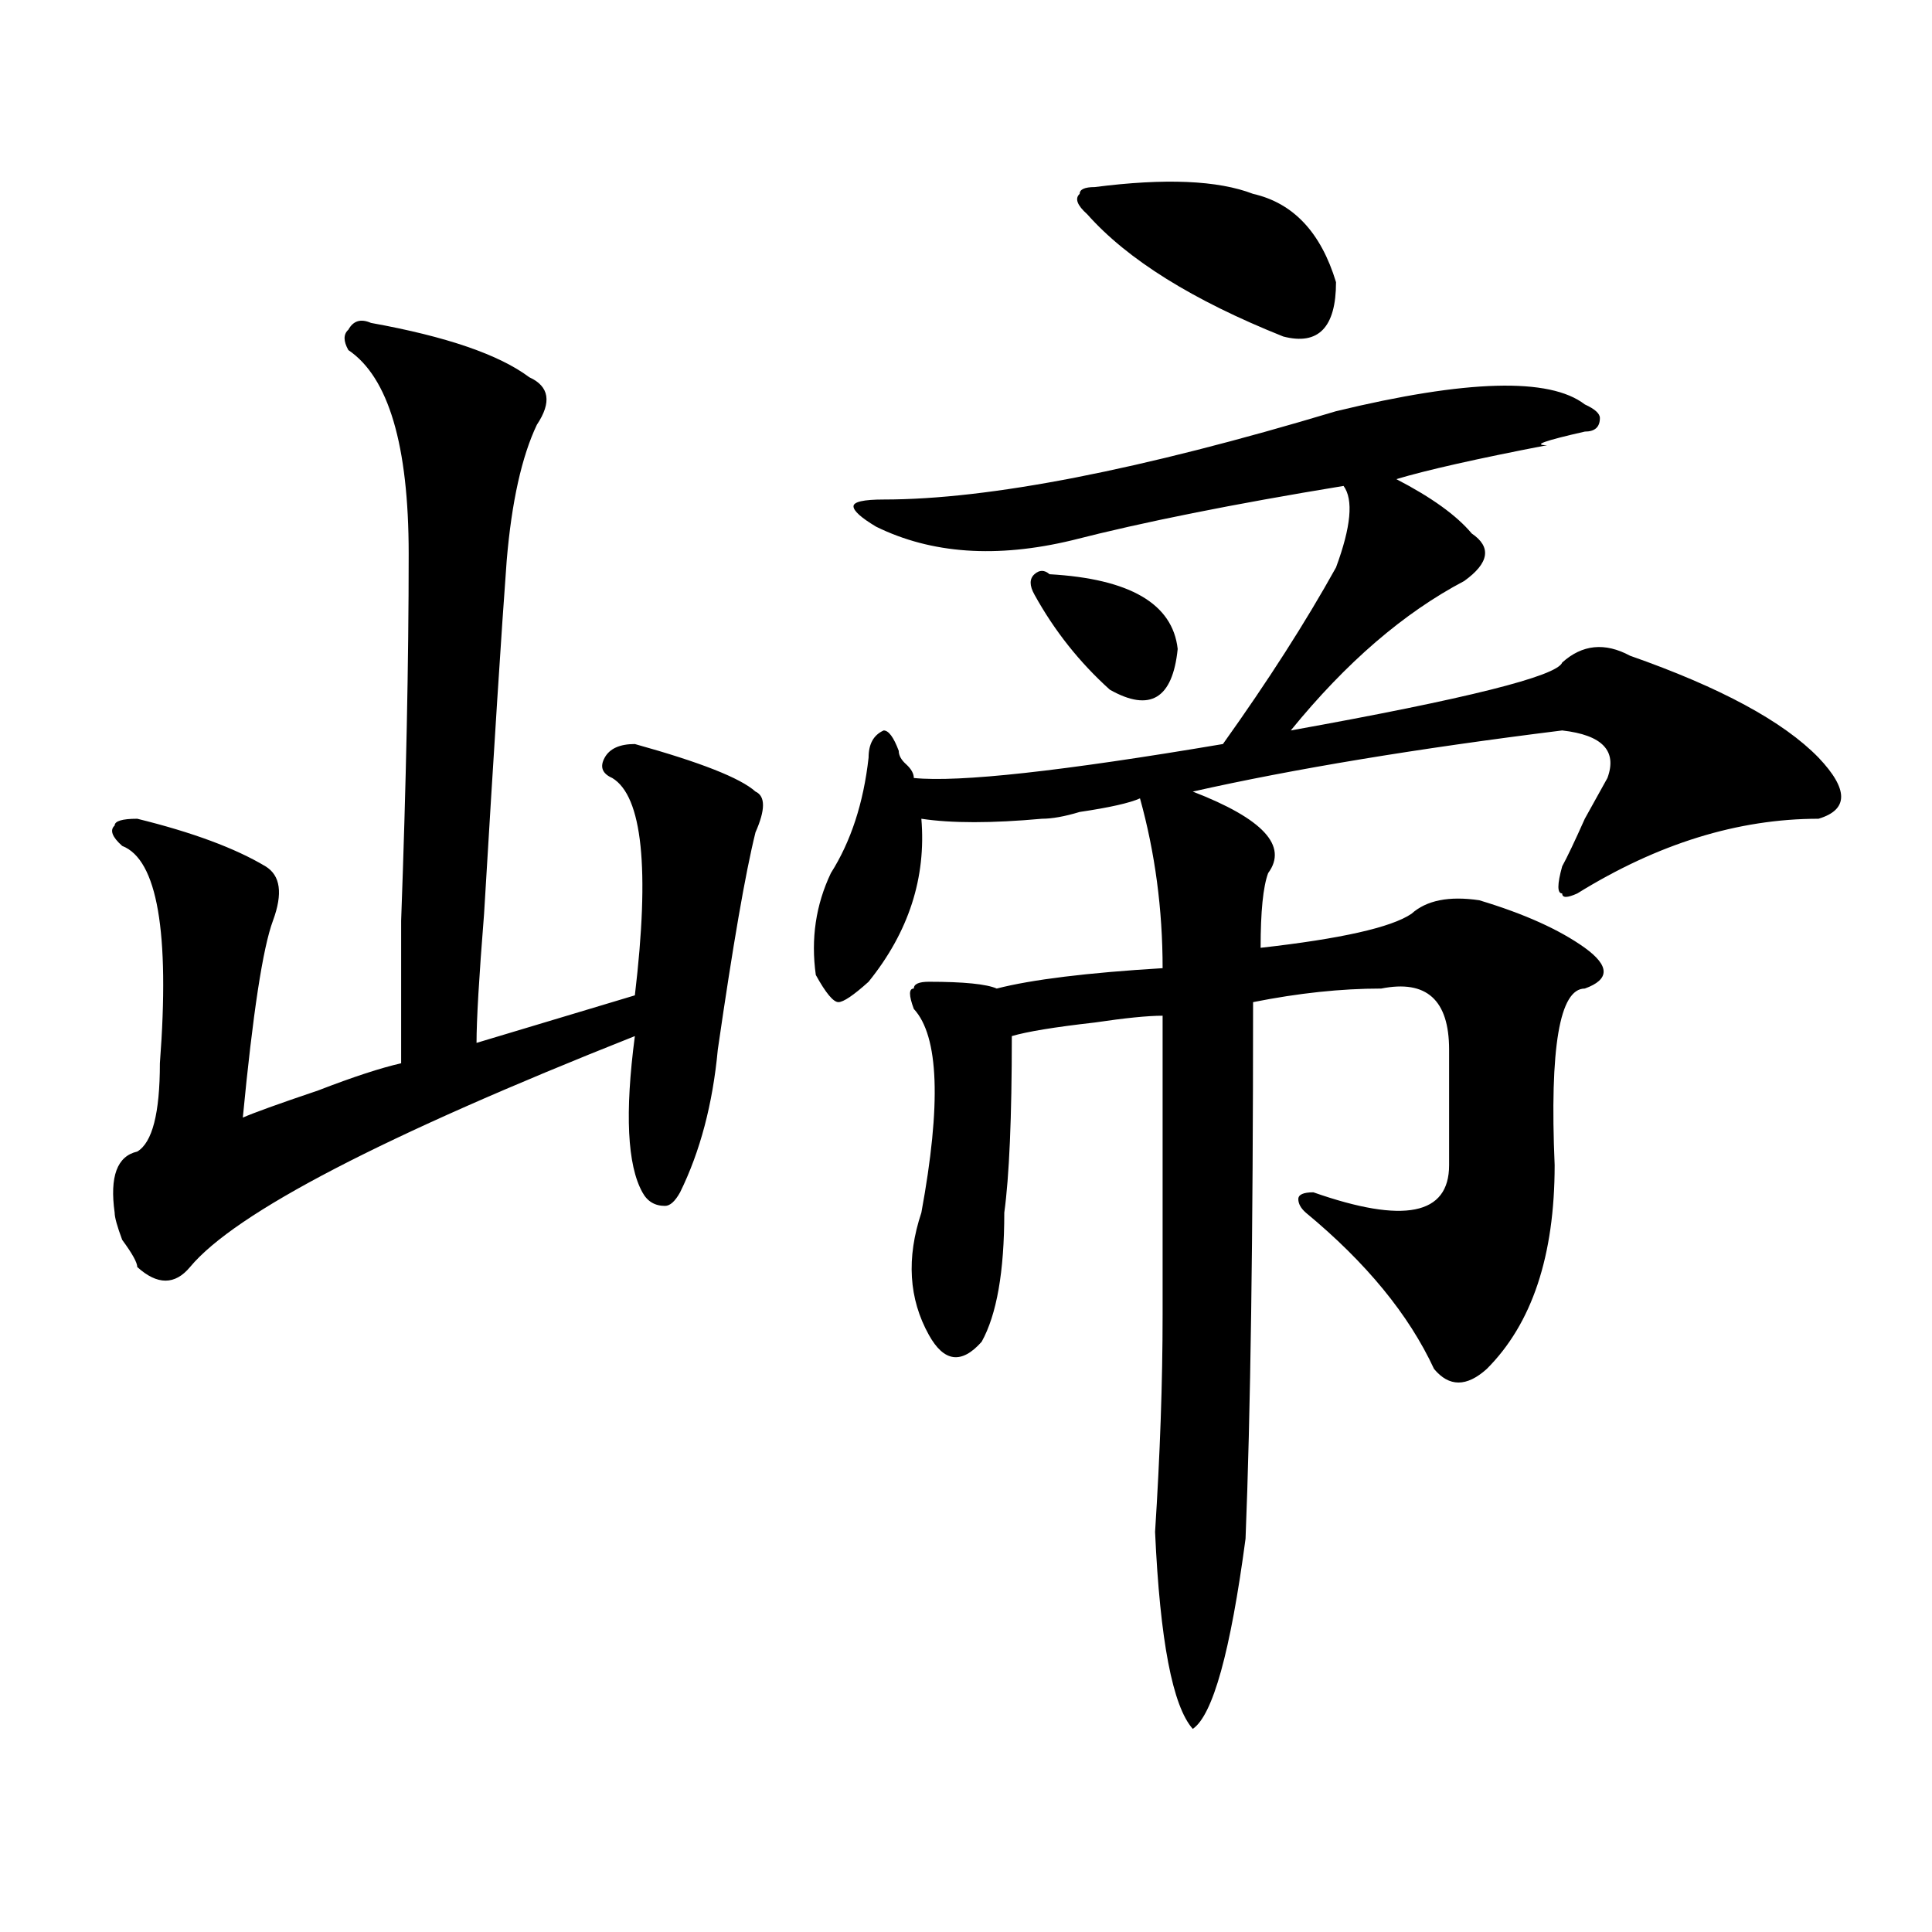
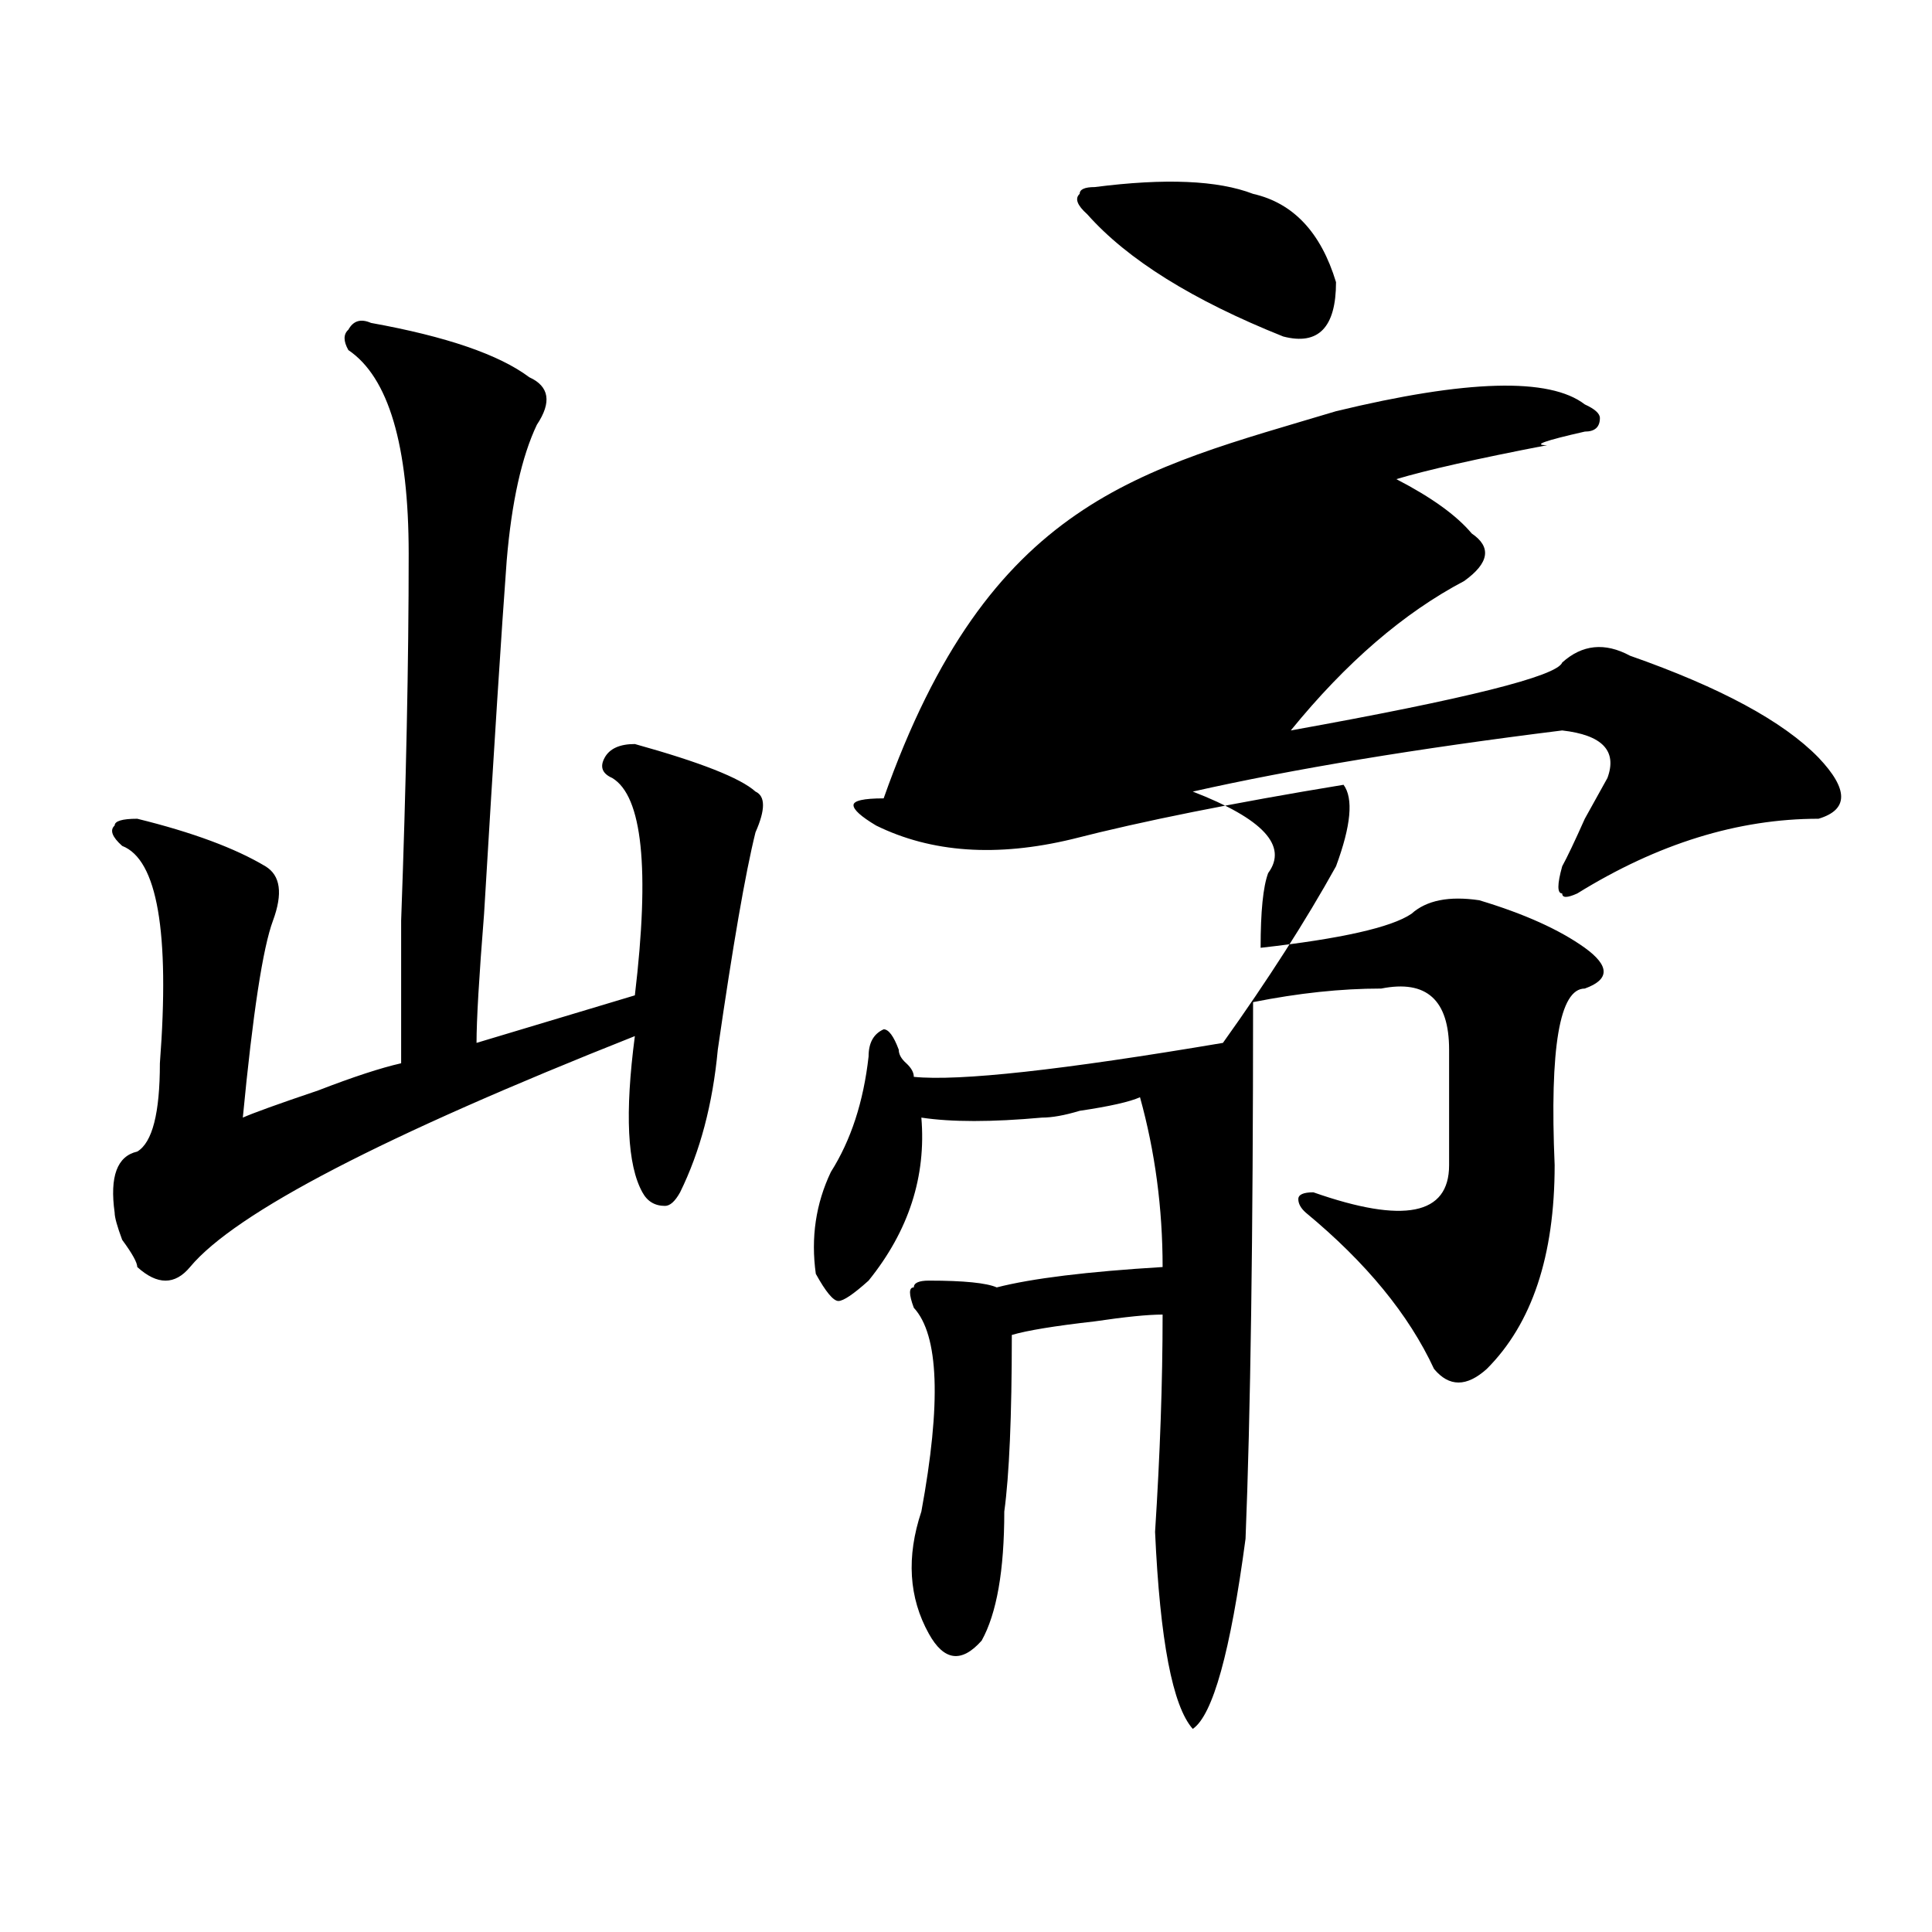
<svg xmlns="http://www.w3.org/2000/svg" version="1.1" id="图层_1" x="0px" y="0px" width="1000px" height="1000px" viewBox="0 0 1000 1000" enable-background="new 0 0 1000 1000" xml:space="preserve">
-   <path d="M192.02,167.141c39.023,7.031,66.34,16.425,81.949,28.125c10.365,4.725,11.707,12.909,3.902,24.609  c-7.805,16.425-13.049,39.881-15.609,70.313c-2.622,35.156-6.524,96.131-11.707,182.813c-2.622,32.85-3.902,55.097-3.902,66.797  c31.219-9.338,58.535-17.578,81.949-24.609c7.805-65.588,3.902-103.106-11.707-112.5c-5.244-2.307-6.524-5.822-3.902-10.547  c2.561-4.669,7.805-7.031,15.609-7.031c33.779,9.394,54.633,17.578,62.438,24.609c5.183,2.362,5.183,9.394,0,21.094  c-5.244,21.094-11.707,58.612-19.512,112.5c-2.622,28.125-9.146,52.734-19.512,73.828c-2.622,4.725-5.244,7.031-7.805,7.031  c-5.244,0-9.146-2.307-11.707-7.031c-7.805-14.063-9.146-40.979-3.902-80.859c-130.119,51.581-206.824,91.406-230.238,119.531  c-7.805,9.394-16.951,9.394-27.316,0c0-2.307-2.622-7.031-7.805-14.063c-2.622-7.031-3.902-11.7-3.902-14.063  c-2.622-18.731,1.28-29.278,11.707-31.641c7.805-4.669,11.707-19.885,11.707-45.703c5.183-67.95-1.342-105.469-19.512-112.5  c-5.244-4.669-6.524-8.185-3.902-10.547c0-2.307,3.902-3.516,11.707-3.516c28.597,7.031,50.73,15.271,66.34,24.609  c7.805,4.725,9.085,14.063,3.902,28.125c-5.244,14.063-10.427,48.065-15.609,101.953c5.183-2.307,18.17-7.031,39.023-14.063  c18.17-7.031,32.499-11.7,42.926-14.063c0-14.063,0-38.672,0-73.828c2.561-70.313,3.902-133.594,3.902-189.844  s-10.427-91.406-31.219-105.469c-2.622-4.669-2.622-8.185,0-10.547C182.873,165.987,186.775,164.834,192.02,167.141z   M691.52,212.844c67.62-16.369,110.546-17.578,128.777-3.516c5.183,2.362,7.805,4.725,7.805,7.031c0,4.725-2.622,7.031-7.805,7.031  c-20.854,4.725-27.316,7.031-19.512,7.031c-36.463,7.031-62.438,12.909-78.047,17.578c18.17,9.394,31.219,18.787,39.023,28.125  c10.365,7.031,9.085,15.271-3.902,24.609c-31.219,16.425-61.157,42.188-89.754,77.344c91.034-16.369,137.862-28.125,140.484-35.156  c10.365-9.338,22.072-10.547,35.121-3.516c46.828,16.425,79.327,34.003,97.559,52.734c15.609,16.425,15.609,26.972,0,31.641  c-41.646,0-83.291,12.909-124.875,38.672c-5.244,2.362-7.805,2.362-7.805,0c-2.622,0-2.622-4.669,0-14.063  c2.561-4.669,6.463-12.854,11.707-24.609c5.183-9.338,9.085-16.369,11.707-21.094c5.183-14.063-2.622-22.247-23.414-24.609  c-75.486,9.394-139.204,19.94-191.215,31.641c36.401,14.063,49.389,28.125,39.023,42.188c-2.622,7.031-3.902,19.94-3.902,38.672  c41.584-4.669,67.62-10.547,78.047-17.578c7.805-7.031,19.512-9.338,35.121-7.031c23.414,7.031,41.584,15.271,54.633,24.609  c12.987,9.394,12.987,16.425,0,21.094c-13.049,0-18.231,30.487-15.609,91.406c0,46.912-11.707,82.068-35.121,105.469  c-10.427,9.394-19.512,9.394-27.316,0c-13.049-28.125-35.121-55.041-66.34-80.859c-2.622-2.307-3.902-4.669-3.902-7.031  c0-2.307,2.561-3.516,7.805-3.516c46.828,16.425,70.242,11.756,70.242-14.063c0-14.063,0-33.947,0-59.766  c0-25.763-11.707-36.31-35.121-31.641c-20.854,0-42.926,2.362-66.34,7.031c0,121.894-1.342,214.453-3.902,277.734  c-7.805,58.557-16.951,91.406-27.316,98.438c-10.427-11.756-16.951-45.703-19.512-101.953c2.561-39.825,3.902-77.344,3.902-112.5  c0-28.125,0-79.65,0-154.688c-7.805,0-19.512,1.209-35.121,3.516c-20.854,2.362-35.121,4.725-42.926,7.031  c0,42.188-1.342,72.675-3.902,91.406c0,30.487-3.902,52.734-11.707,66.797c-10.427,11.756-19.512,10.547-27.316-3.516  c-10.427-18.731-11.707-39.825-3.902-63.281c10.365-56.25,9.085-91.406-3.902-105.469c-2.622-7.031-2.622-10.547,0-10.547  c0-2.307,2.561-3.516,7.805-3.516c18.17,0,29.877,1.209,35.121,3.516c18.17-4.669,46.828-8.185,85.852-10.547  c0-30.432-3.902-59.766-11.707-87.891c-5.244,2.362-15.609,4.725-31.219,7.031c-7.805,2.362-14.329,3.516-19.512,3.516  c-26.036,2.362-46.828,2.362-62.438,0c2.561,30.487-6.524,58.612-27.316,84.375c-7.805,7.031-13.049,10.547-15.609,10.547  c-2.622,0-6.524-4.669-11.707-14.063c-2.622-18.731,0-36.31,7.805-52.734c10.365-16.369,16.89-36.31,19.512-59.766  c0-7.031,2.561-11.7,7.805-14.063c2.561,0,5.183,3.516,7.805,10.547c0,2.362,1.28,4.725,3.902,7.031  c2.561,2.362,3.902,4.725,3.902,7.031c23.414,2.362,76.705-3.516,159.996-17.578c23.414-32.794,42.926-63.281,58.535-91.406  c7.805-21.094,9.085-35.156,3.902-42.188c-57.255,9.394-104.083,18.787-140.484,28.125c-39.023,9.394-72.864,7.031-101.461-7.031  c-7.805-4.669-11.707-8.185-11.707-10.547c0-2.307,5.183-3.516,15.609-3.516C512.012,258.547,590.059,243.331,691.52,212.844z   M543.23,297.219c41.584,2.362,63.718,15.271,66.34,38.672c-2.622,25.818-14.329,32.85-35.121,21.094  c-15.609-14.063-28.658-30.432-39.023-49.219c-2.622-4.669-2.622-8.185,0-10.547C537.986,294.912,540.608,294.912,543.23,297.219z   M566.645,96.828c36.401-4.669,63.718-3.516,81.949,3.516c20.792,4.725,35.121,19.94,42.926,45.703  c0,23.456-9.146,32.85-27.316,28.125c-46.828-18.731-80.669-39.825-101.461-63.281c-5.244-4.669-6.524-8.185-3.902-10.547  C558.84,98.037,561.4,96.828,566.645,96.828z" />
+   <path d="M192.02,167.141c39.023,7.031,66.34,16.425,81.949,28.125c10.365,4.725,11.707,12.909,3.902,24.609  c-7.805,16.425-13.049,39.881-15.609,70.313c-2.622,35.156-6.524,96.131-11.707,182.813c-2.622,32.85-3.902,55.097-3.902,66.797  c31.219-9.338,58.535-17.578,81.949-24.609c7.805-65.588,3.902-103.106-11.707-112.5c-5.244-2.307-6.524-5.822-3.902-10.547  c2.561-4.669,7.805-7.031,15.609-7.031c33.779,9.394,54.633,17.578,62.438,24.609c5.183,2.362,5.183,9.394,0,21.094  c-5.244,21.094-11.707,58.612-19.512,112.5c-2.622,28.125-9.146,52.734-19.512,73.828c-2.622,4.725-5.244,7.031-7.805,7.031  c-5.244,0-9.146-2.307-11.707-7.031c-7.805-14.063-9.146-40.979-3.902-80.859c-130.119,51.581-206.824,91.406-230.238,119.531  c-7.805,9.394-16.951,9.394-27.316,0c0-2.307-2.622-7.031-7.805-14.063c-2.622-7.031-3.902-11.7-3.902-14.063  c-2.622-18.731,1.28-29.278,11.707-31.641c7.805-4.669,11.707-19.885,11.707-45.703c5.183-67.95-1.342-105.469-19.512-112.5  c-5.244-4.669-6.524-8.185-3.902-10.547c0-2.307,3.902-3.516,11.707-3.516c28.597,7.031,50.73,15.271,66.34,24.609  c7.805,4.725,9.085,14.063,3.902,28.125c-5.244,14.063-10.427,48.065-15.609,101.953c5.183-2.307,18.17-7.031,39.023-14.063  c18.17-7.031,32.499-11.7,42.926-14.063c0-14.063,0-38.672,0-73.828c2.561-70.313,3.902-133.594,3.902-189.844  s-10.427-91.406-31.219-105.469c-2.622-4.669-2.622-8.185,0-10.547C182.873,165.987,186.775,164.834,192.02,167.141z   M691.52,212.844c67.62-16.369,110.546-17.578,128.777-3.516c5.183,2.362,7.805,4.725,7.805,7.031c0,4.725-2.622,7.031-7.805,7.031  c-20.854,4.725-27.316,7.031-19.512,7.031c-36.463,7.031-62.438,12.909-78.047,17.578c18.17,9.394,31.219,18.787,39.023,28.125  c10.365,7.031,9.085,15.271-3.902,24.609c-31.219,16.425-61.157,42.188-89.754,77.344c91.034-16.369,137.862-28.125,140.484-35.156  c10.365-9.338,22.072-10.547,35.121-3.516c46.828,16.425,79.327,34.003,97.559,52.734c15.609,16.425,15.609,26.972,0,31.641  c-41.646,0-83.291,12.909-124.875,38.672c-5.244,2.362-7.805,2.362-7.805,0c-2.622,0-2.622-4.669,0-14.063  c2.561-4.669,6.463-12.854,11.707-24.609c5.183-9.338,9.085-16.369,11.707-21.094c5.183-14.063-2.622-22.247-23.414-24.609  c-75.486,9.394-139.204,19.94-191.215,31.641c36.401,14.063,49.389,28.125,39.023,42.188c-2.622,7.031-3.902,19.94-3.902,38.672  c41.584-4.669,67.62-10.547,78.047-17.578c7.805-7.031,19.512-9.338,35.121-7.031c23.414,7.031,41.584,15.271,54.633,24.609  c12.987,9.394,12.987,16.425,0,21.094c-13.049,0-18.231,30.487-15.609,91.406c0,46.912-11.707,82.068-35.121,105.469  c-10.427,9.394-19.512,9.394-27.316,0c-13.049-28.125-35.121-55.041-66.34-80.859c-2.622-2.307-3.902-4.669-3.902-7.031  c0-2.307,2.561-3.516,7.805-3.516c46.828,16.425,70.242,11.756,70.242-14.063c0-14.063,0-33.947,0-59.766  c0-25.763-11.707-36.31-35.121-31.641c-20.854,0-42.926,2.362-66.34,7.031c0,121.894-1.342,214.453-3.902,277.734  c-7.805,58.557-16.951,91.406-27.316,98.438c-10.427-11.756-16.951-45.703-19.512-101.953c2.561-39.825,3.902-77.344,3.902-112.5  c-7.805,0-19.512,1.209-35.121,3.516c-20.854,2.362-35.121,4.725-42.926,7.031  c0,42.188-1.342,72.675-3.902,91.406c0,30.487-3.902,52.734-11.707,66.797c-10.427,11.756-19.512,10.547-27.316-3.516  c-10.427-18.731-11.707-39.825-3.902-63.281c10.365-56.25,9.085-91.406-3.902-105.469c-2.622-7.031-2.622-10.547,0-10.547  c0-2.307,2.561-3.516,7.805-3.516c18.17,0,29.877,1.209,35.121,3.516c18.17-4.669,46.828-8.185,85.852-10.547  c0-30.432-3.902-59.766-11.707-87.891c-5.244,2.362-15.609,4.725-31.219,7.031c-7.805,2.362-14.329,3.516-19.512,3.516  c-26.036,2.362-46.828,2.362-62.438,0c2.561,30.487-6.524,58.612-27.316,84.375c-7.805,7.031-13.049,10.547-15.609,10.547  c-2.622,0-6.524-4.669-11.707-14.063c-2.622-18.731,0-36.31,7.805-52.734c10.365-16.369,16.89-36.31,19.512-59.766  c0-7.031,2.561-11.7,7.805-14.063c2.561,0,5.183,3.516,7.805,10.547c0,2.362,1.28,4.725,3.902,7.031  c2.561,2.362,3.902,4.725,3.902,7.031c23.414,2.362,76.705-3.516,159.996-17.578c23.414-32.794,42.926-63.281,58.535-91.406  c7.805-21.094,9.085-35.156,3.902-42.188c-57.255,9.394-104.083,18.787-140.484,28.125c-39.023,9.394-72.864,7.031-101.461-7.031  c-7.805-4.669-11.707-8.185-11.707-10.547c0-2.307,5.183-3.516,15.609-3.516C512.012,258.547,590.059,243.331,691.52,212.844z   M543.23,297.219c41.584,2.362,63.718,15.271,66.34,38.672c-2.622,25.818-14.329,32.85-35.121,21.094  c-15.609-14.063-28.658-30.432-39.023-49.219c-2.622-4.669-2.622-8.185,0-10.547C537.986,294.912,540.608,294.912,543.23,297.219z   M566.645,96.828c36.401-4.669,63.718-3.516,81.949,3.516c20.792,4.725,35.121,19.94,42.926,45.703  c0,23.456-9.146,32.85-27.316,28.125c-46.828-18.731-80.669-39.825-101.461-63.281c-5.244-4.669-6.524-8.185-3.902-10.547  C558.84,98.037,561.4,96.828,566.645,96.828z" />
</svg>